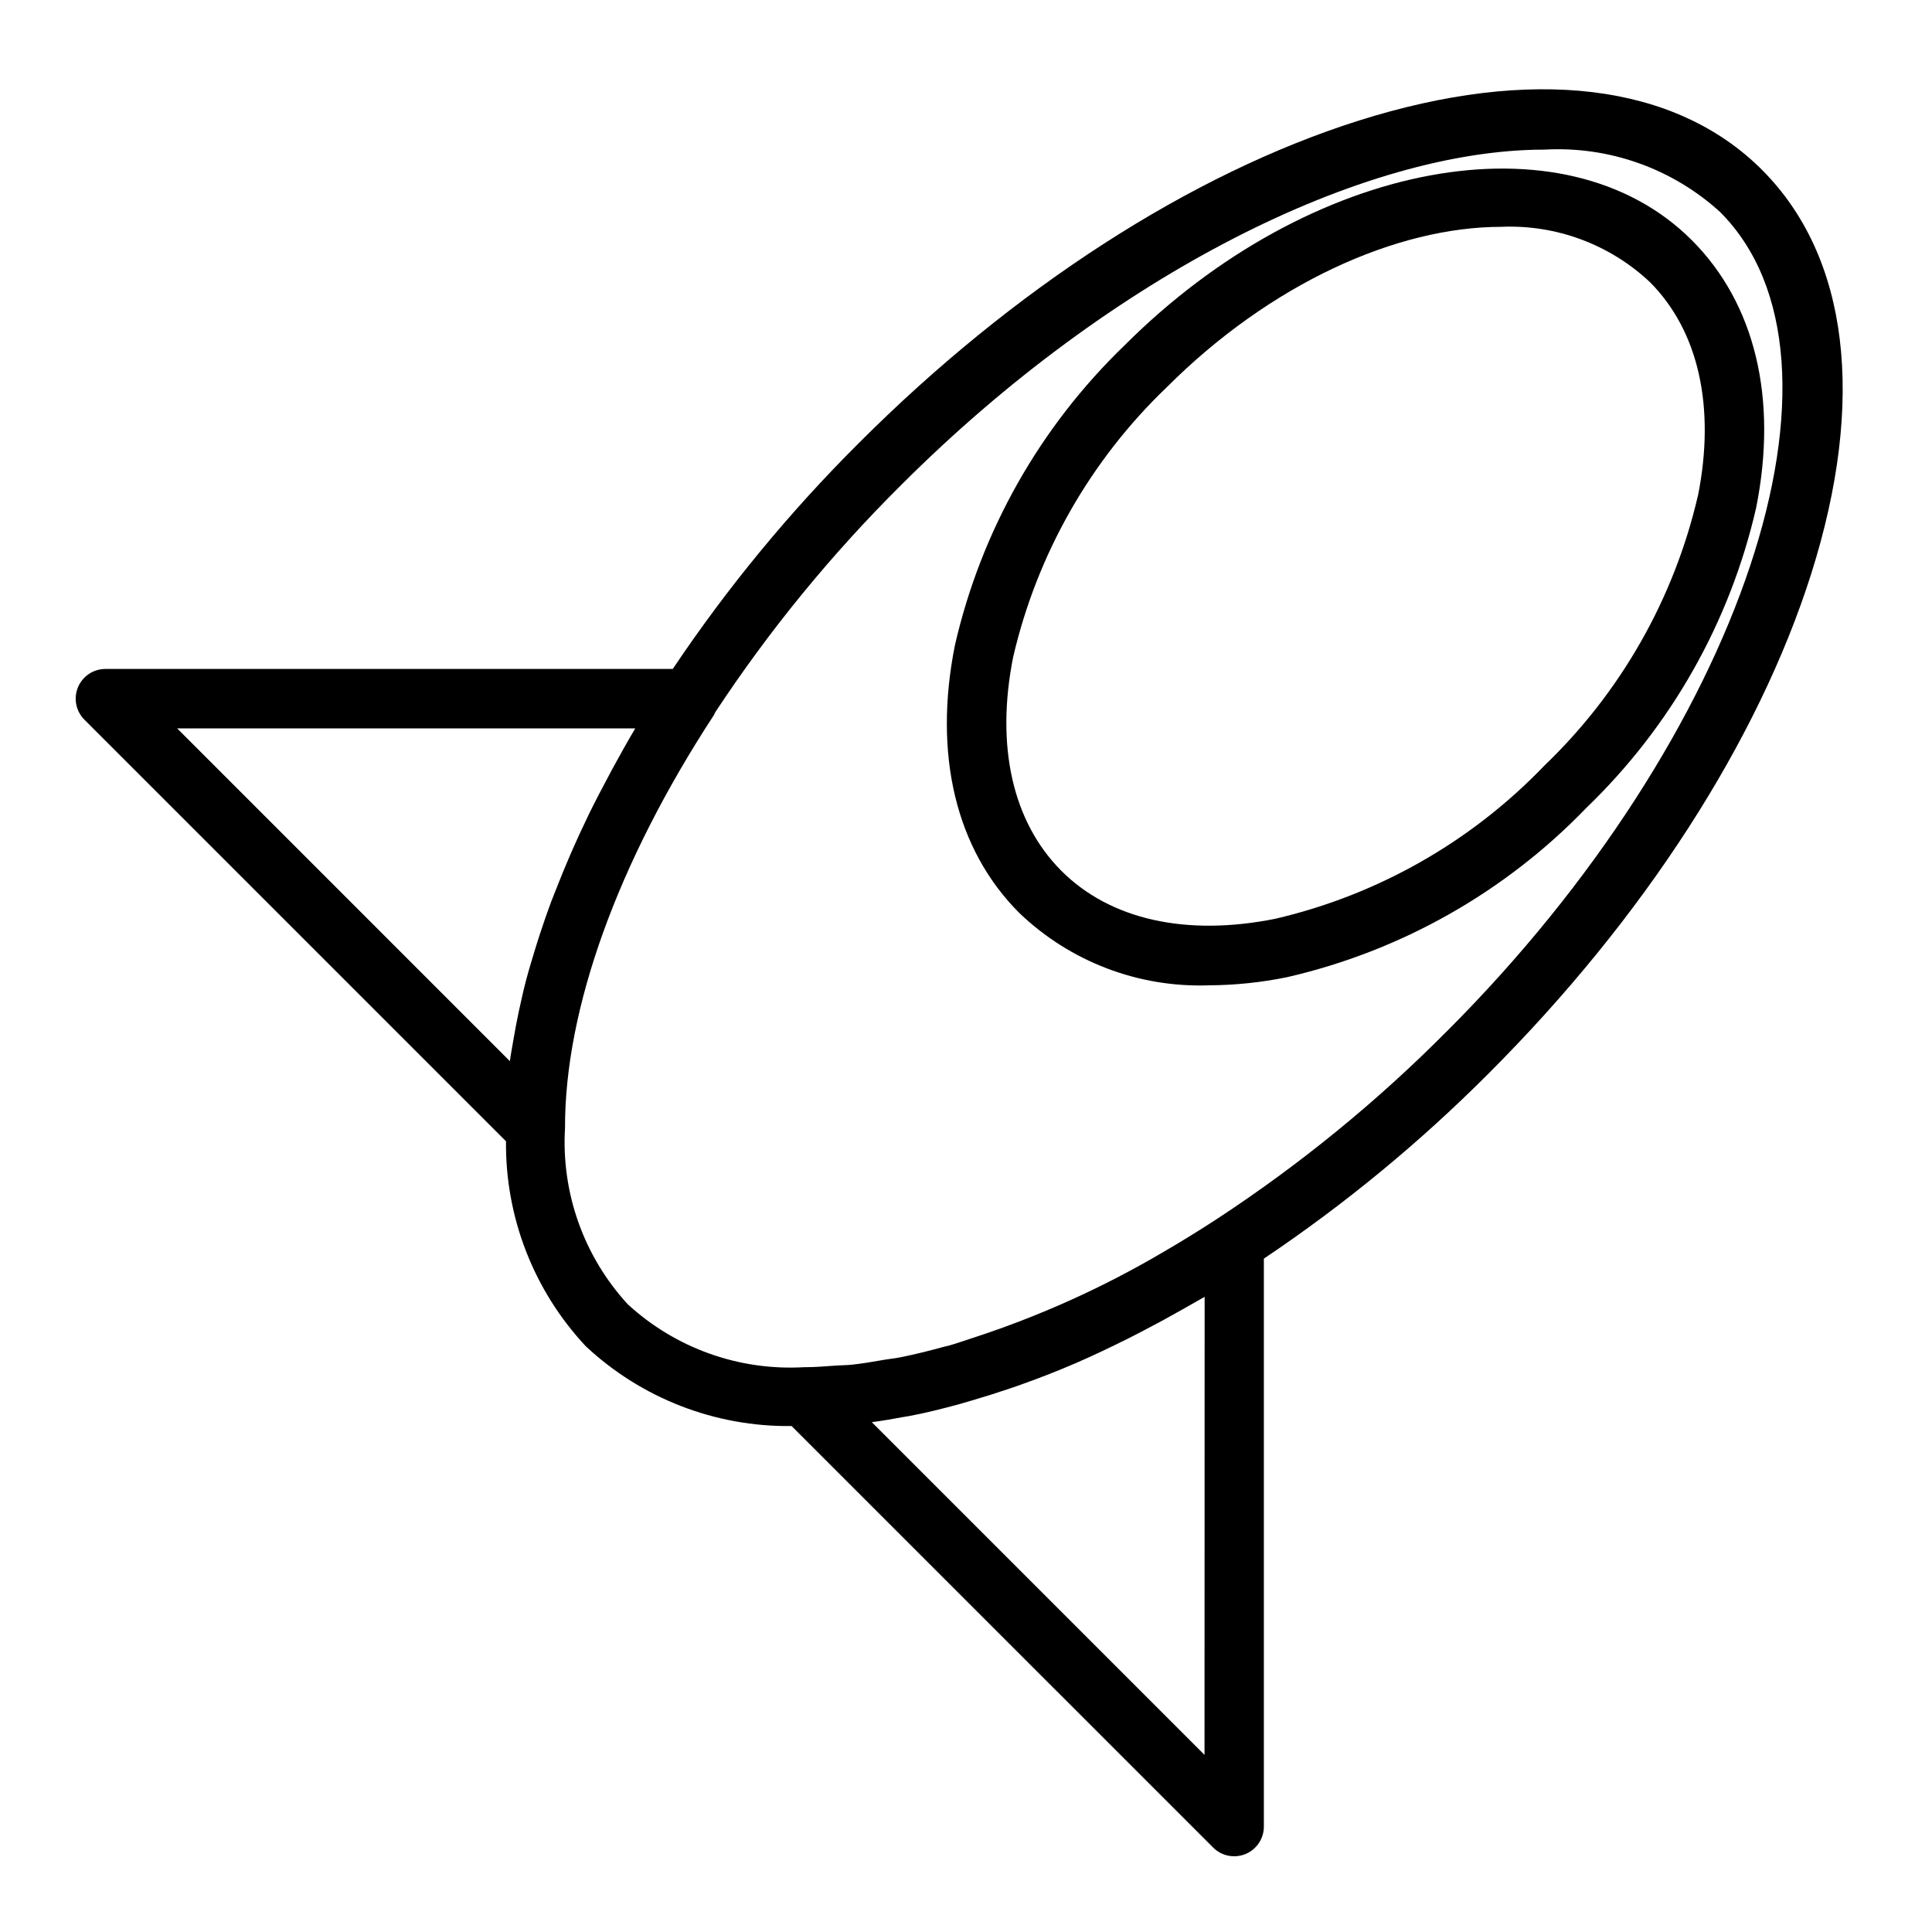
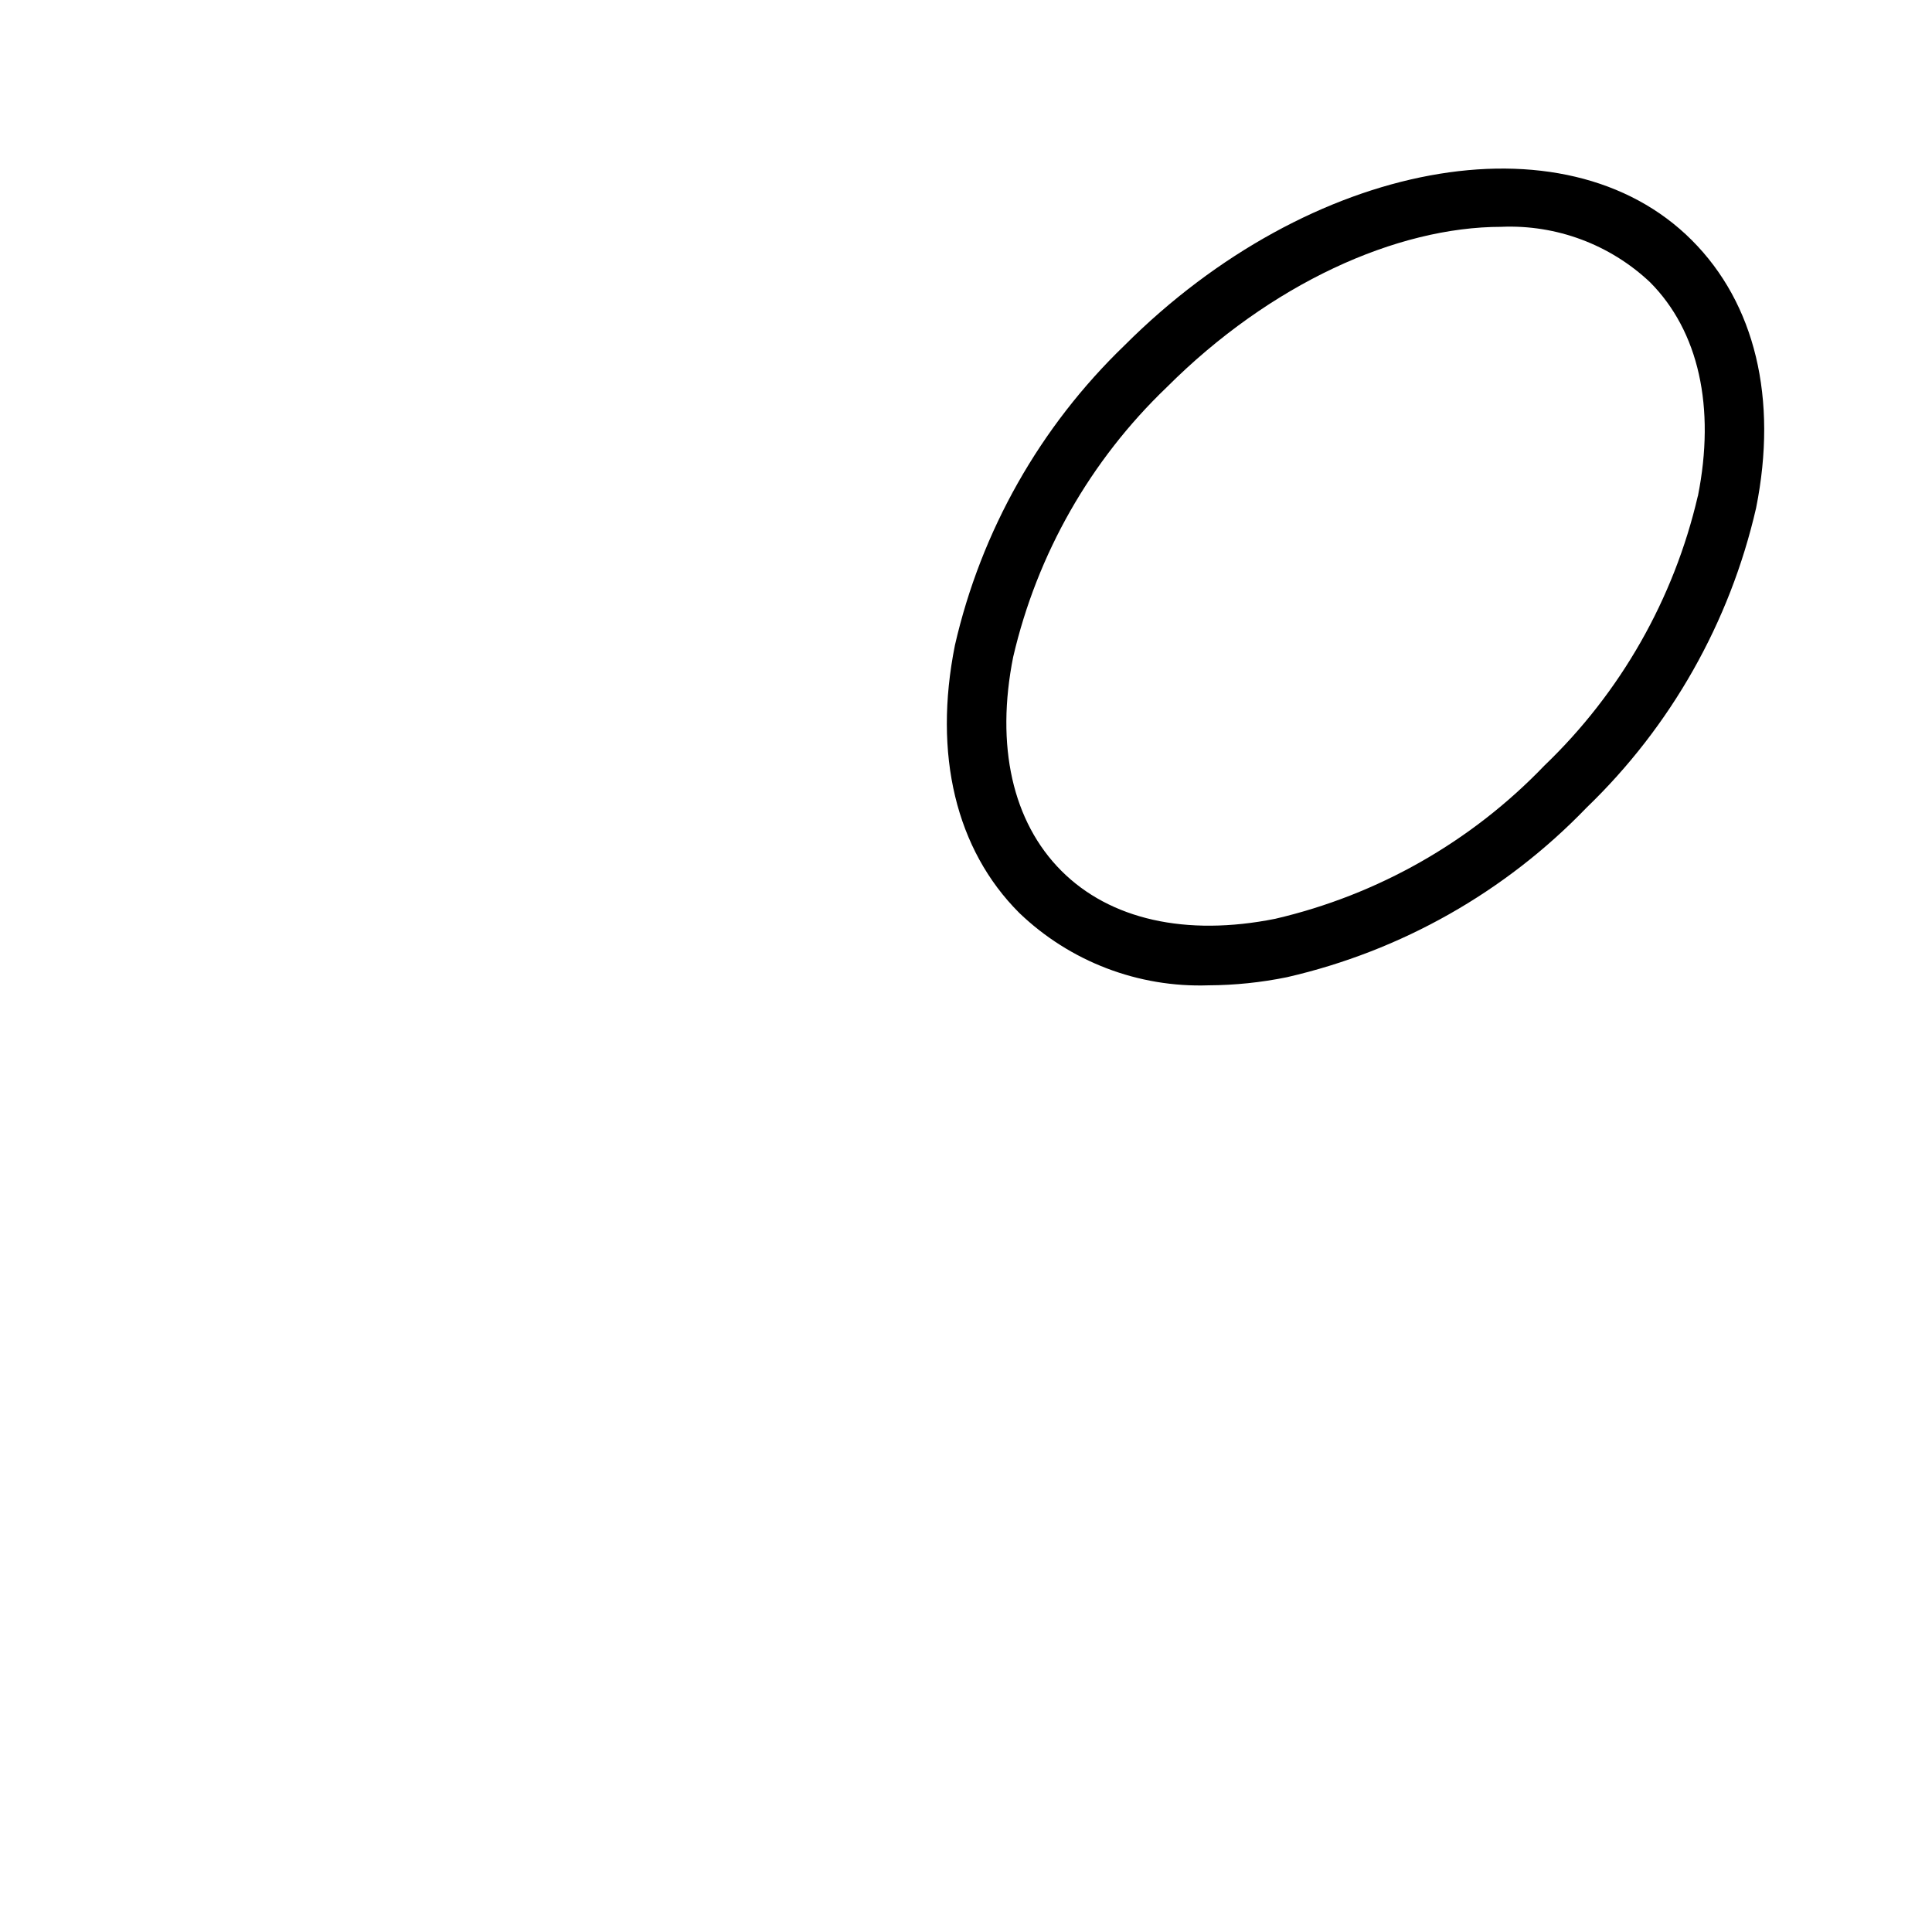
<svg xmlns="http://www.w3.org/2000/svg" fill="#000000" width="800px" height="800px" version="1.1" viewBox="144 144 512 512">
  <g>
-     <path d="m610.97 189.03c-22.984-22.996-61.016-27.605-107.06-13.012-44.312 14.051-91.316 44.375-132.3 85.387-18.367 18.289-34.887 38.344-49.32 59.875h-150.36c-3.184 0-6.051 1.918-7.269 4.859-1.219 2.941-0.547 6.328 1.703 8.578l111.73 111.73c-0.203 20.148 7.367 39.602 21.137 54.316 14.773 13.824 34.32 21.402 54.551 21.152l111.72 111.71c2.254 2.25 5.637 2.922 8.578 1.707 2.941-1.219 4.859-4.09 4.859-7.273v-150.51c21.445-14.395 41.422-30.863 59.648-49.16 41.012-41.012 71.336-87.984 85.379-132.25 14.602-46.086 9.98-84.105-13.004-107.11zm-298.62 148c-2.125 3.582-4.109 7.148-6.047 10.715-0.277 0.488-0.543 0.984-0.789 1.48-1.914 3.566-3.762 7.086-5.512 10.668l-0.125 0.27c-3.25 6.691-6.117 13.328-8.66 19.883-0.395 1-0.789 2-1.18 2.992-1.016 2.731-1.945 5.434-2.832 8.125-0.574 1.73-1.109 3.449-1.629 5.156-0.73 2.434-1.473 4.848-2.102 7.242-0.746 2.832-1.371 5.621-1.969 8.398-0.527 2.481-0.992 4.93-1.402 7.359-0.34 1.969-0.715 3.938-0.977 5.902l-88.18-88.191zm150.86 272.03-88.168-88.168c2.785-0.363 5.637-0.867 8.484-1.395 0.496-0.094 0.969-0.148 1.465-0.242 4.219-0.789 8.516-1.867 12.863-3.039 1.211-0.332 2.441-0.707 3.66-1.062 3.297-0.961 6.621-2.012 9.98-3.148 1.324-0.449 2.629-0.891 3.938-1.379 4.418-1.574 8.863-3.328 13.383-5.266l0.332-0.141c4.496-1.953 9.027-4.109 13.578-6.375 1.395-0.691 2.785-1.426 4.18-2.148 3.434-1.777 6.867-3.644 10.305-5.598 1.355-0.789 2.691-1.504 4.047-2.297 0.66-0.387 1.324-0.73 1.984-1.125zm64.258-191.8c-18.453 18.594-38.793 35.215-60.691 49.594-4.863 3.18-9.727 6.184-14.586 9.004-15.922 9.375-32.816 16.988-50.383 22.703-2.047 0.652-4.133 1.41-6.148 1.984-0.434 0.117-0.852 0.188-1.289 0.309-4.039 1.109-8.047 2.109-11.957 2.883-1.316 0.262-2.566 0.363-3.863 0.582-2.984 0.512-5.977 1.047-8.871 1.348-1.379 0.141-2.676 0.117-4.039 0.219-2.723 0.188-5.512 0.434-8.109 0.434h-0.355v-0.004c-17.223 1.023-34.117-4.992-46.816-16.672-11.645-12.676-17.645-29.535-16.625-46.719-0.078-31.488 13.926-70.375 39.453-109.42 0.148-0.234 0.227-0.496 0.355-0.738v-0.004c14.289-21.703 30.785-41.867 49.223-60.18 55.973-55.992 122.63-88.93 170.48-88.93 17.121-0.977 33.918 4.984 46.594 16.531 39.219 39.234 6.086 138.63-72.367 217.08z" />
    <path d="m442 235.54c-22.379 21.555-37.992 49.16-44.934 79.445-5.793 28.961 0.25 54.152 17.043 70.941 13.453 12.914 31.555 19.836 50.191 19.195 6.973-0.035 13.926-0.754 20.758-2.152 30.266-6.953 57.855-22.566 79.398-44.934 22.375-21.555 37.988-49.16 44.934-79.441 5.793-28.961-0.262-54.152-17.043-70.941-33.762-33.773-101.21-21.258-150.35 27.887zm151.93 39.965v0.004c-6.336 27.223-20.453 52.016-40.629 71.359-19.344 20.176-44.141 34.289-71.367 40.625-23.617 4.723-43.77 0.211-56.68-12.738-12.91-12.949-17.469-33.062-12.738-56.727l0.004 0.004c6.336-27.223 20.449-52.016 40.629-71.359 27.551-27.551 61-42.562 88.758-42.562l-0.004-0.004c14.562-0.609 28.754 4.684 39.363 14.676 12.891 12.949 17.41 33.094 12.688 56.727z" />
  </g>
</svg>